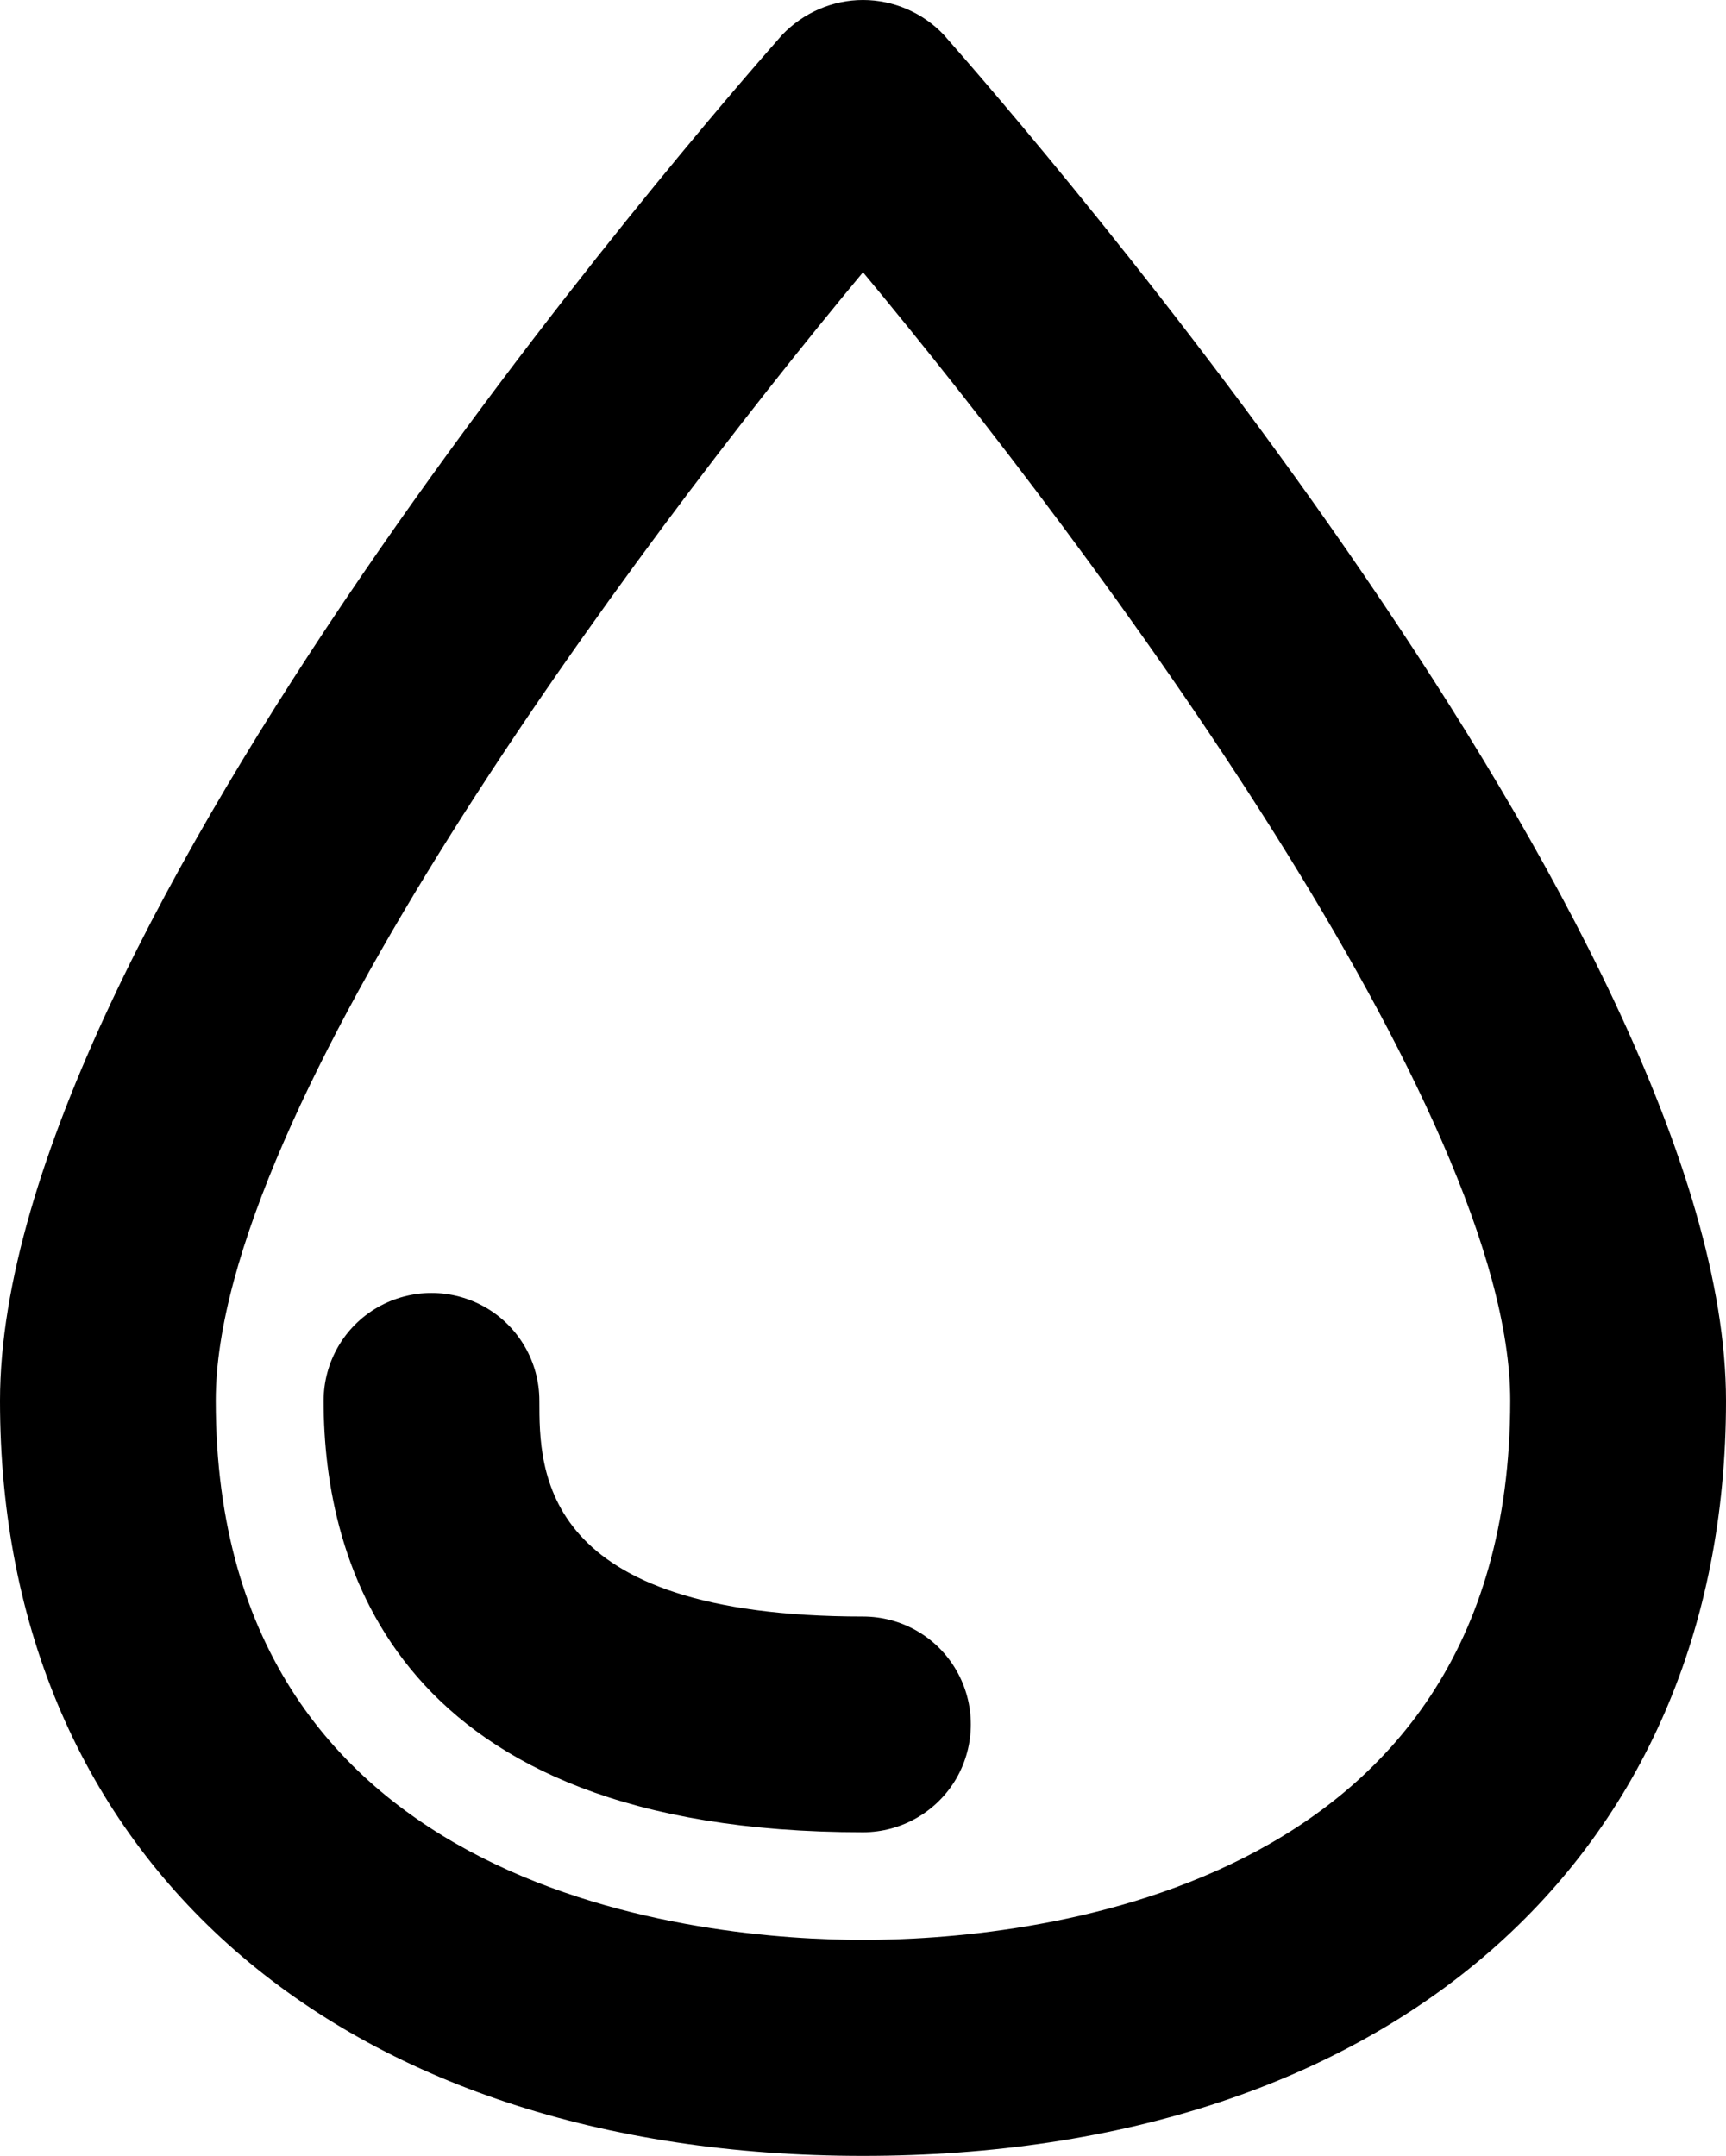
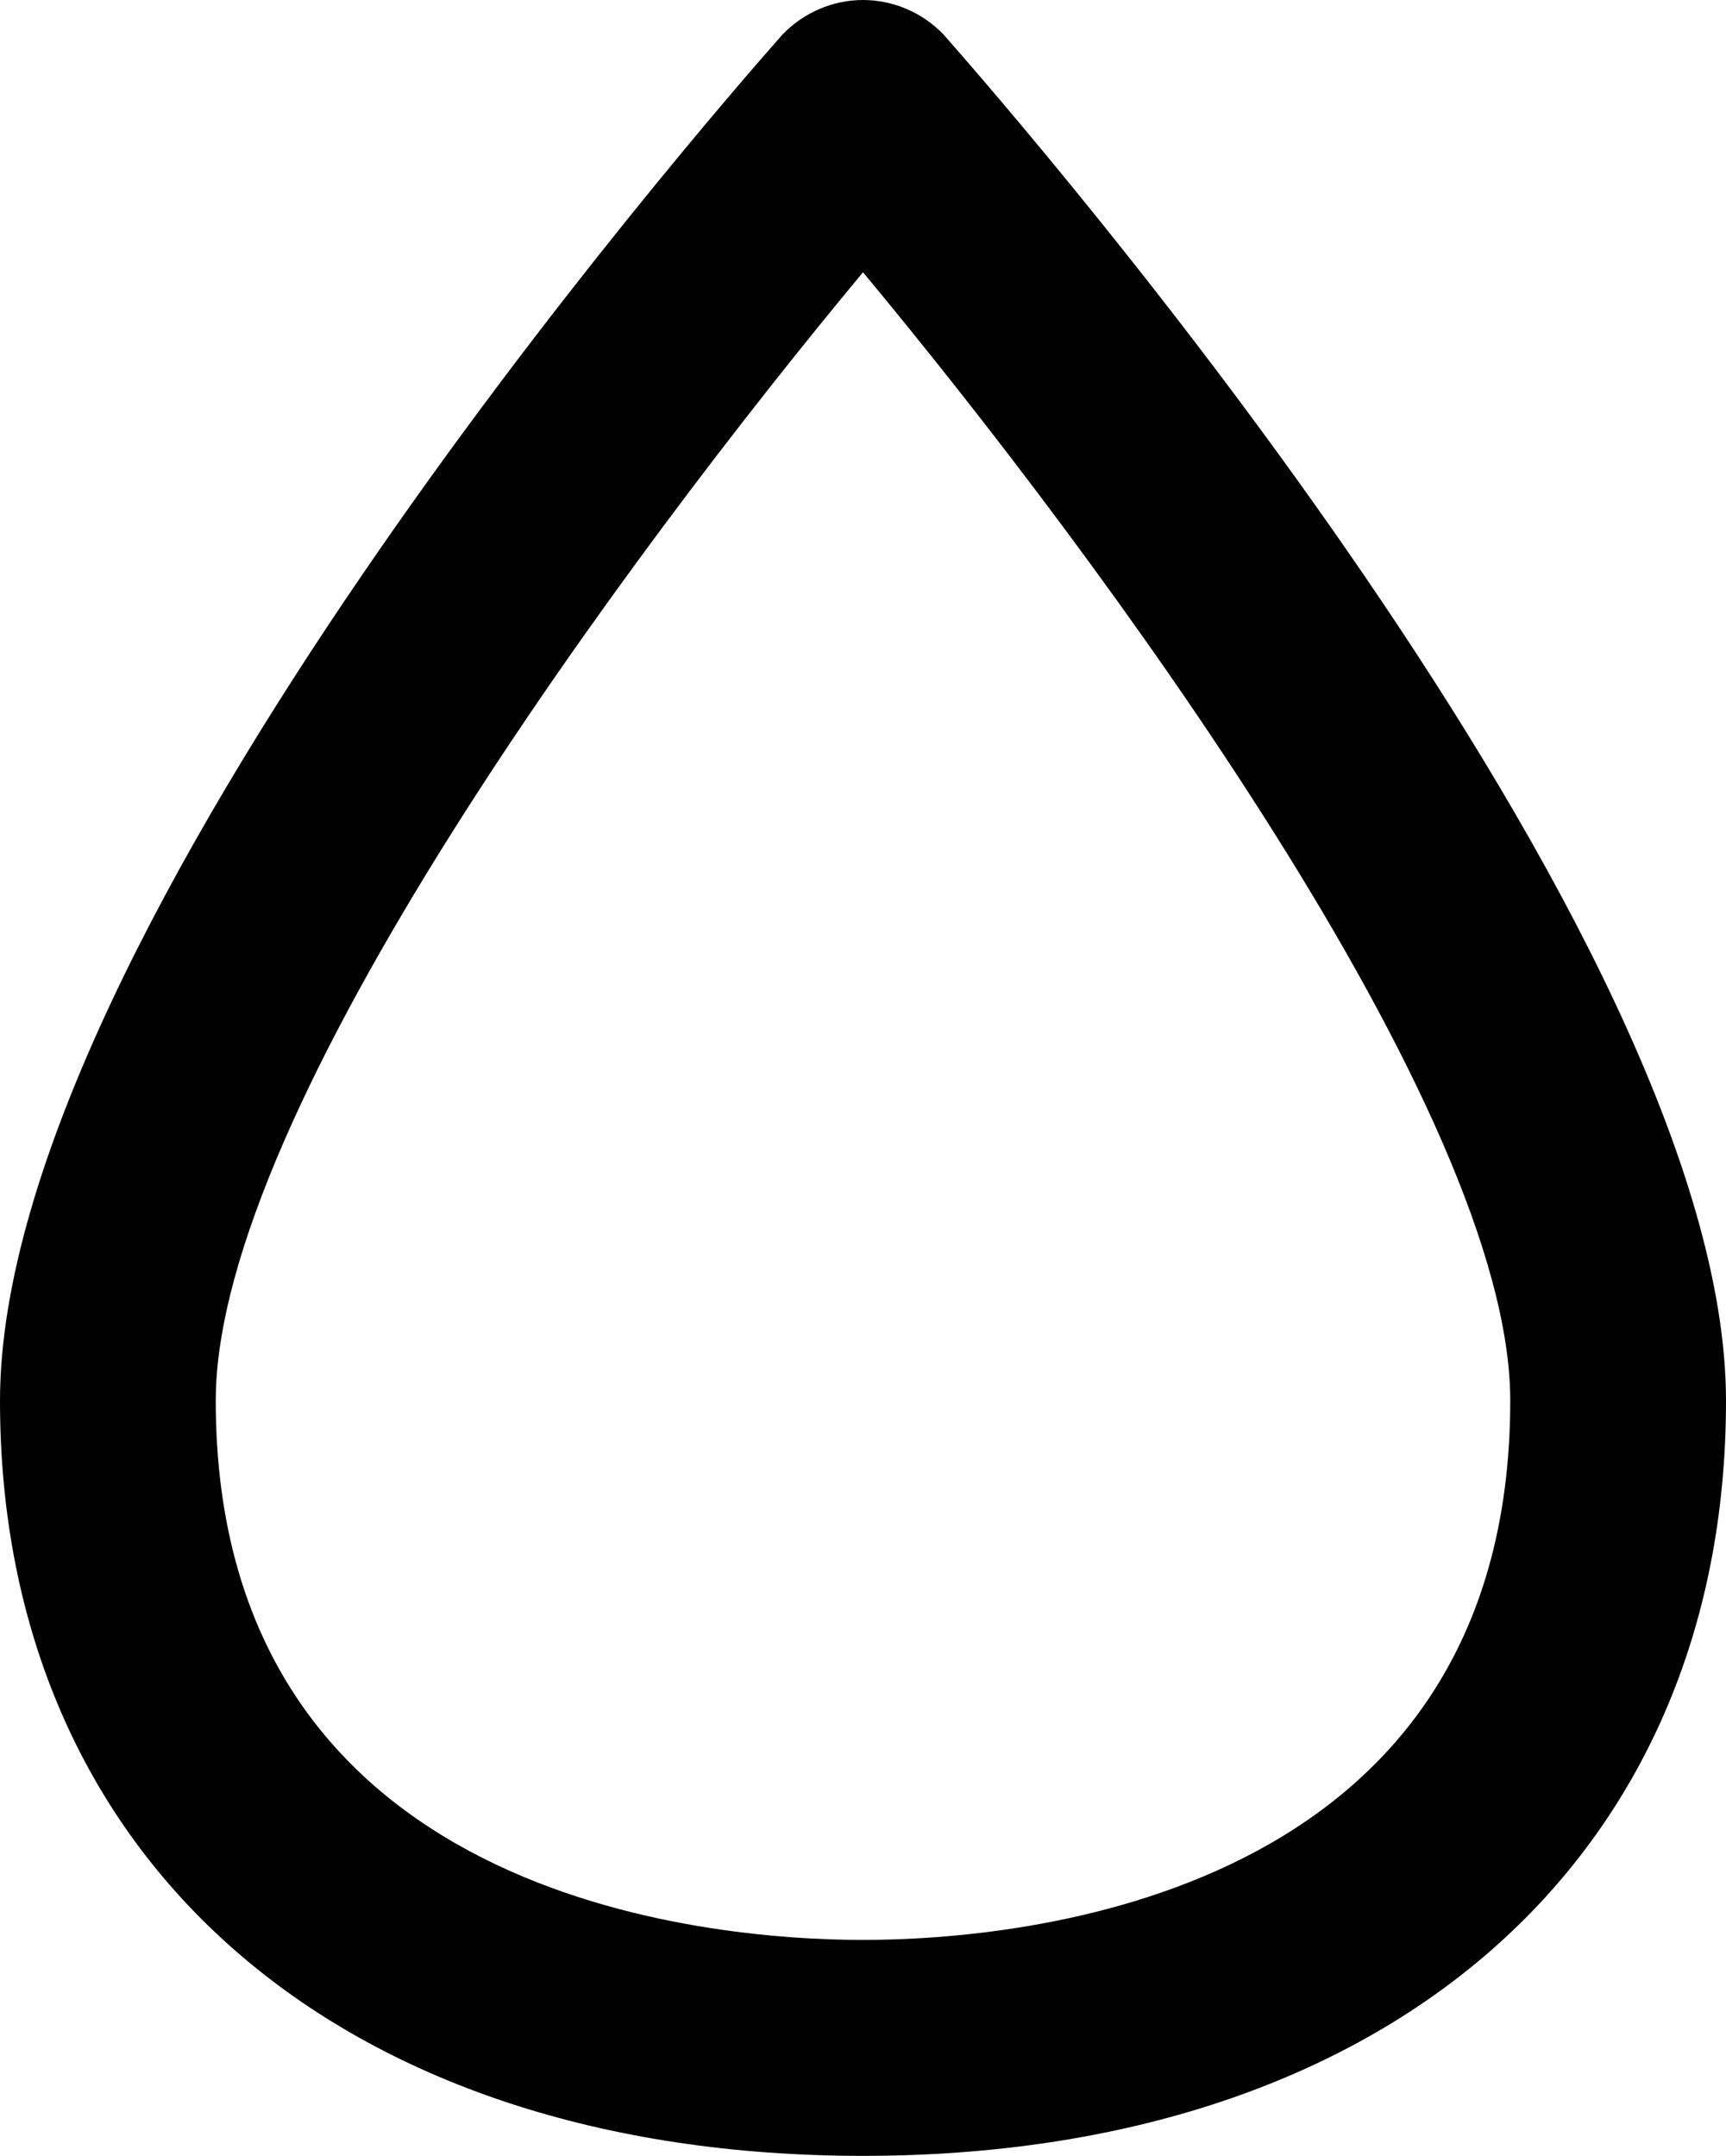
<svg xmlns="http://www.w3.org/2000/svg" version="1.1" id="Livello_1" x="0px" y="0px" viewBox="0 0 800 999.3" style="enable-background:new 0 0 800 999.3;" xml:space="preserve">
  <path d="M400,999.3c-243,0-400-137.4-400-350C0,432.5,325.5,58.1,362.5,16.2C372.3,5.9,385.9,0,400,0s27.8,5.9,37.5,16.2  c37,42,362.5,416.3,362.5,633.1C800,861.9,643,999.3,400,999.3z M400,126.2c-108.9,131-300,388.6-300,523c0,232,229.7,250,300,250  s300-18,300-250C700,514.9,508.9,257.2,400,126.2z" />
-   <path d="M400,849.3c-217.5,0-250-125.3-250-200c0-17.9,9.5-34.4,25-43.3c15.5-8.9,34.5-8.9,50,0c15.5,8.9,25,25.4,25,43.3  c0,32.4,0,100,150,100c17.9,0,34.4,9.5,43.3,25c8.9,15.5,8.9,34.5,0,50C434.4,839.7,417.9,849.3,400,849.3z" />
</svg>